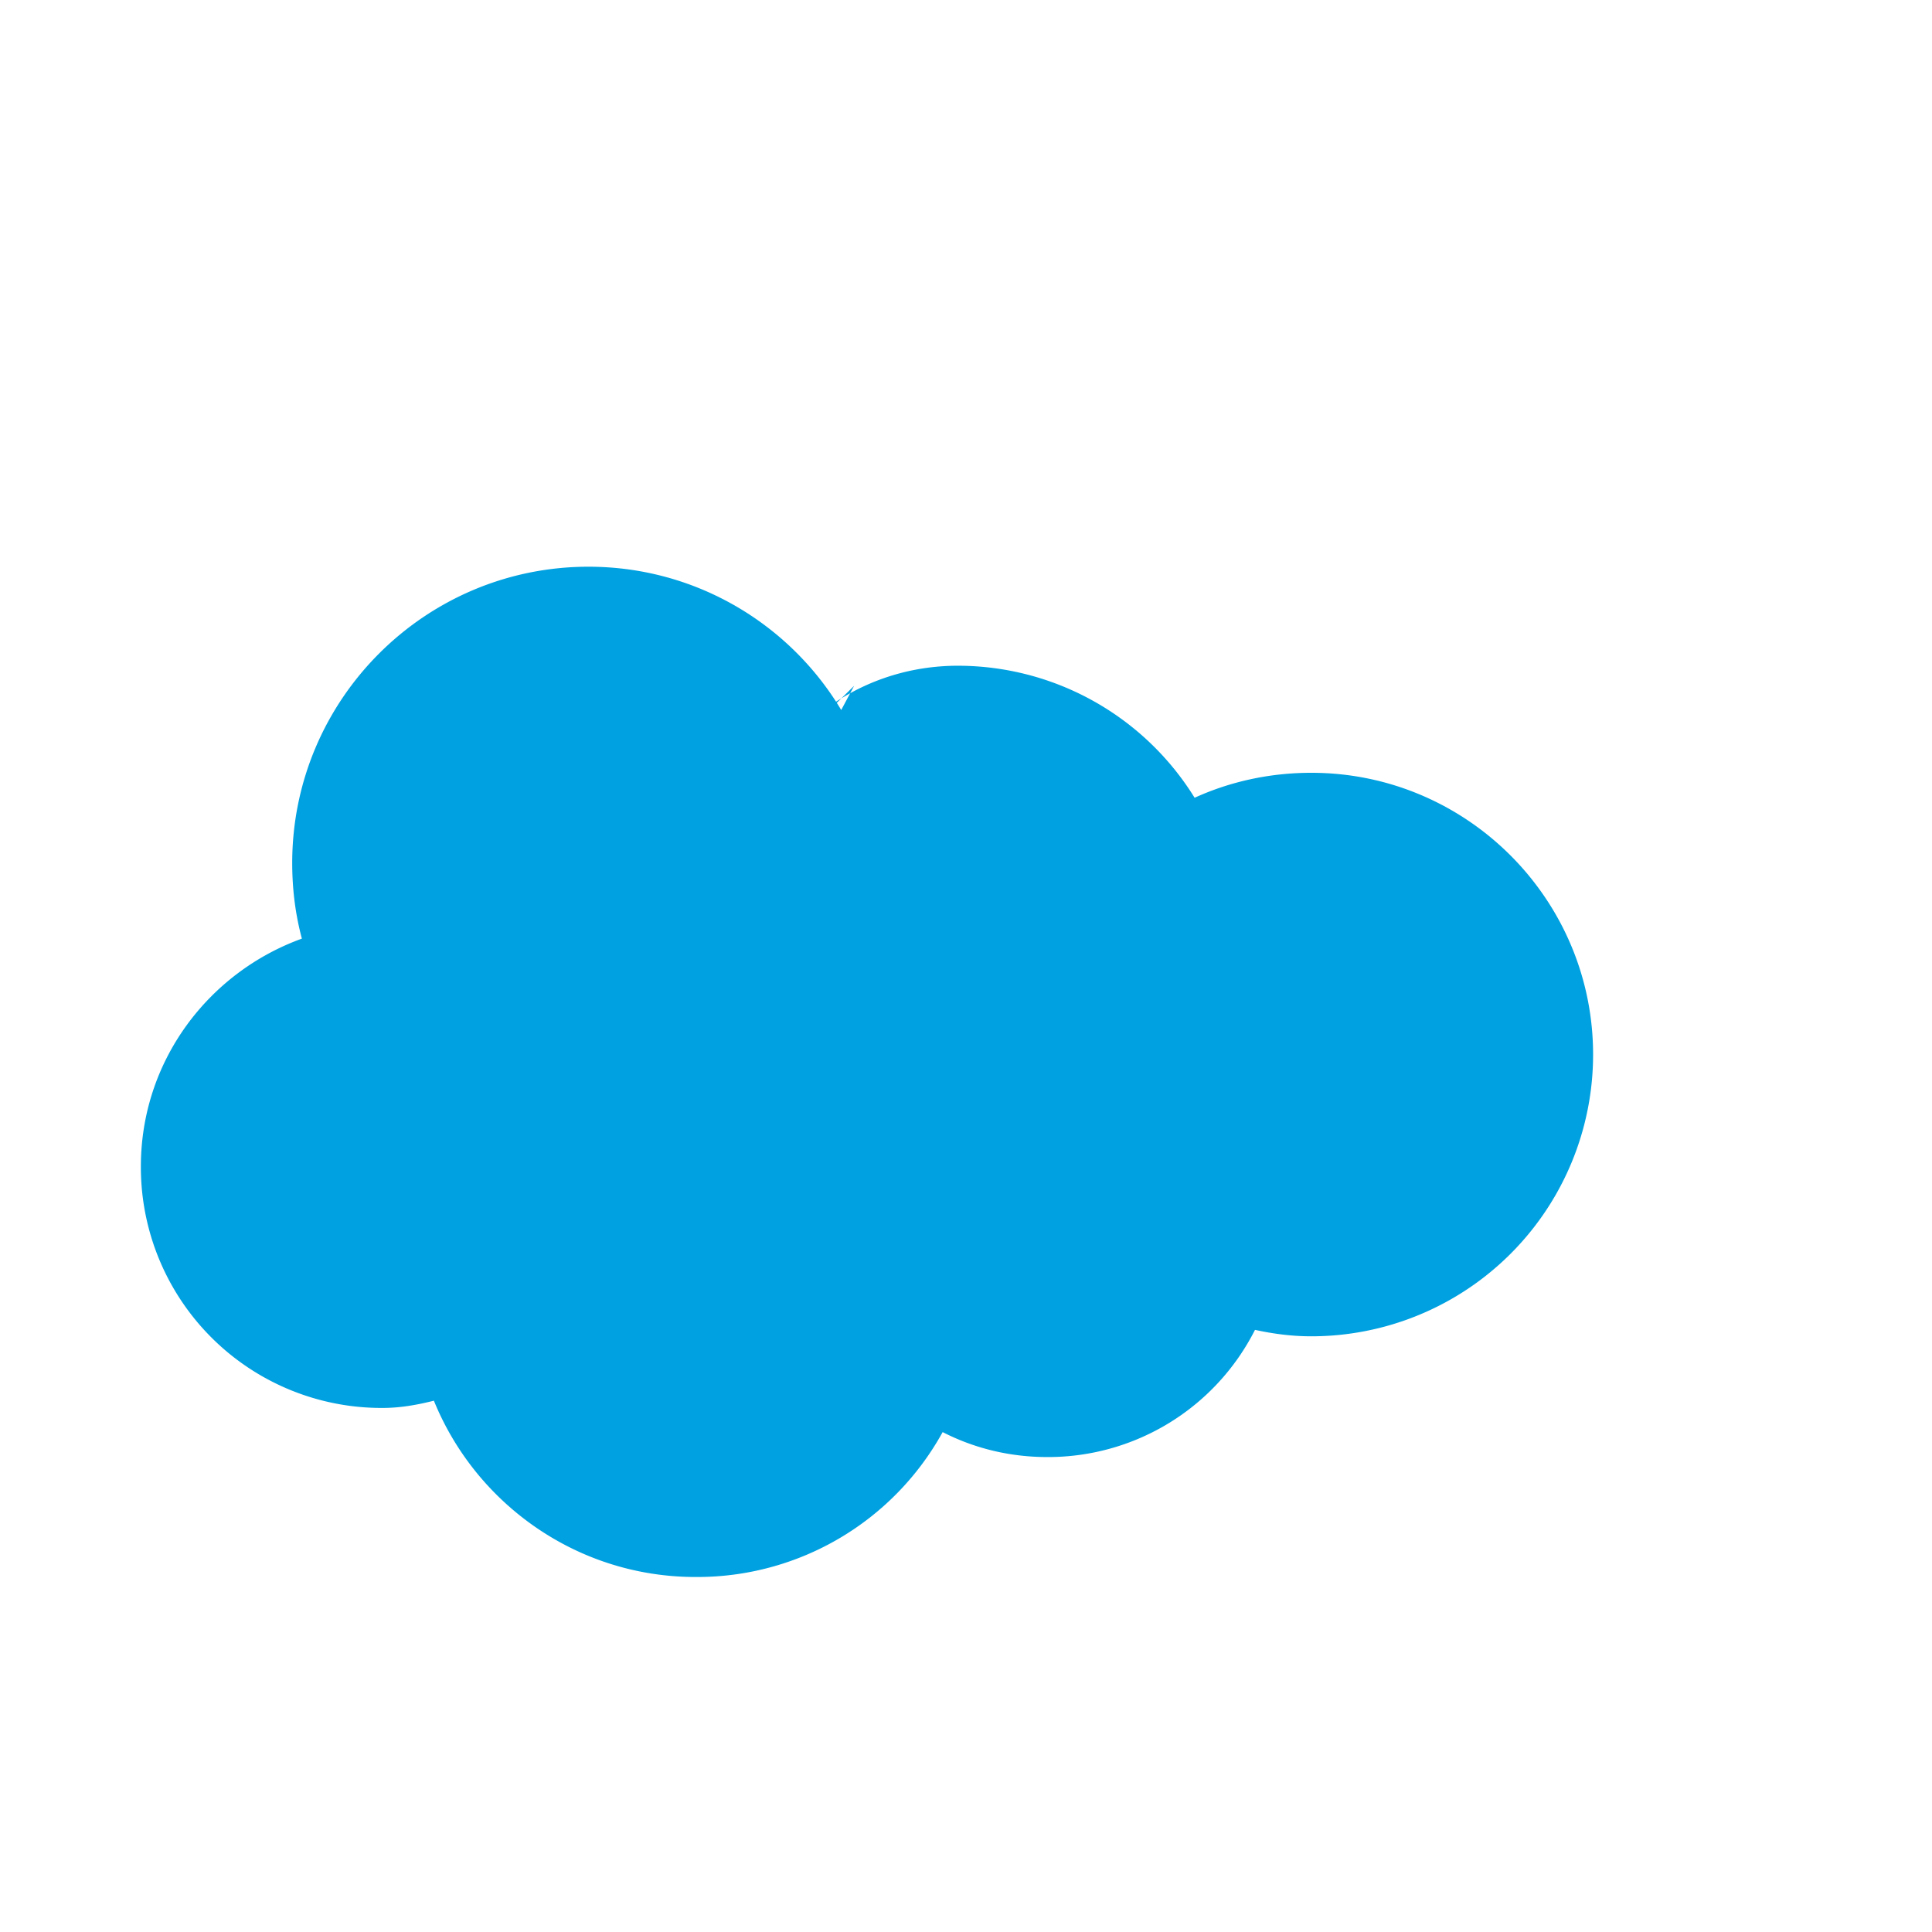
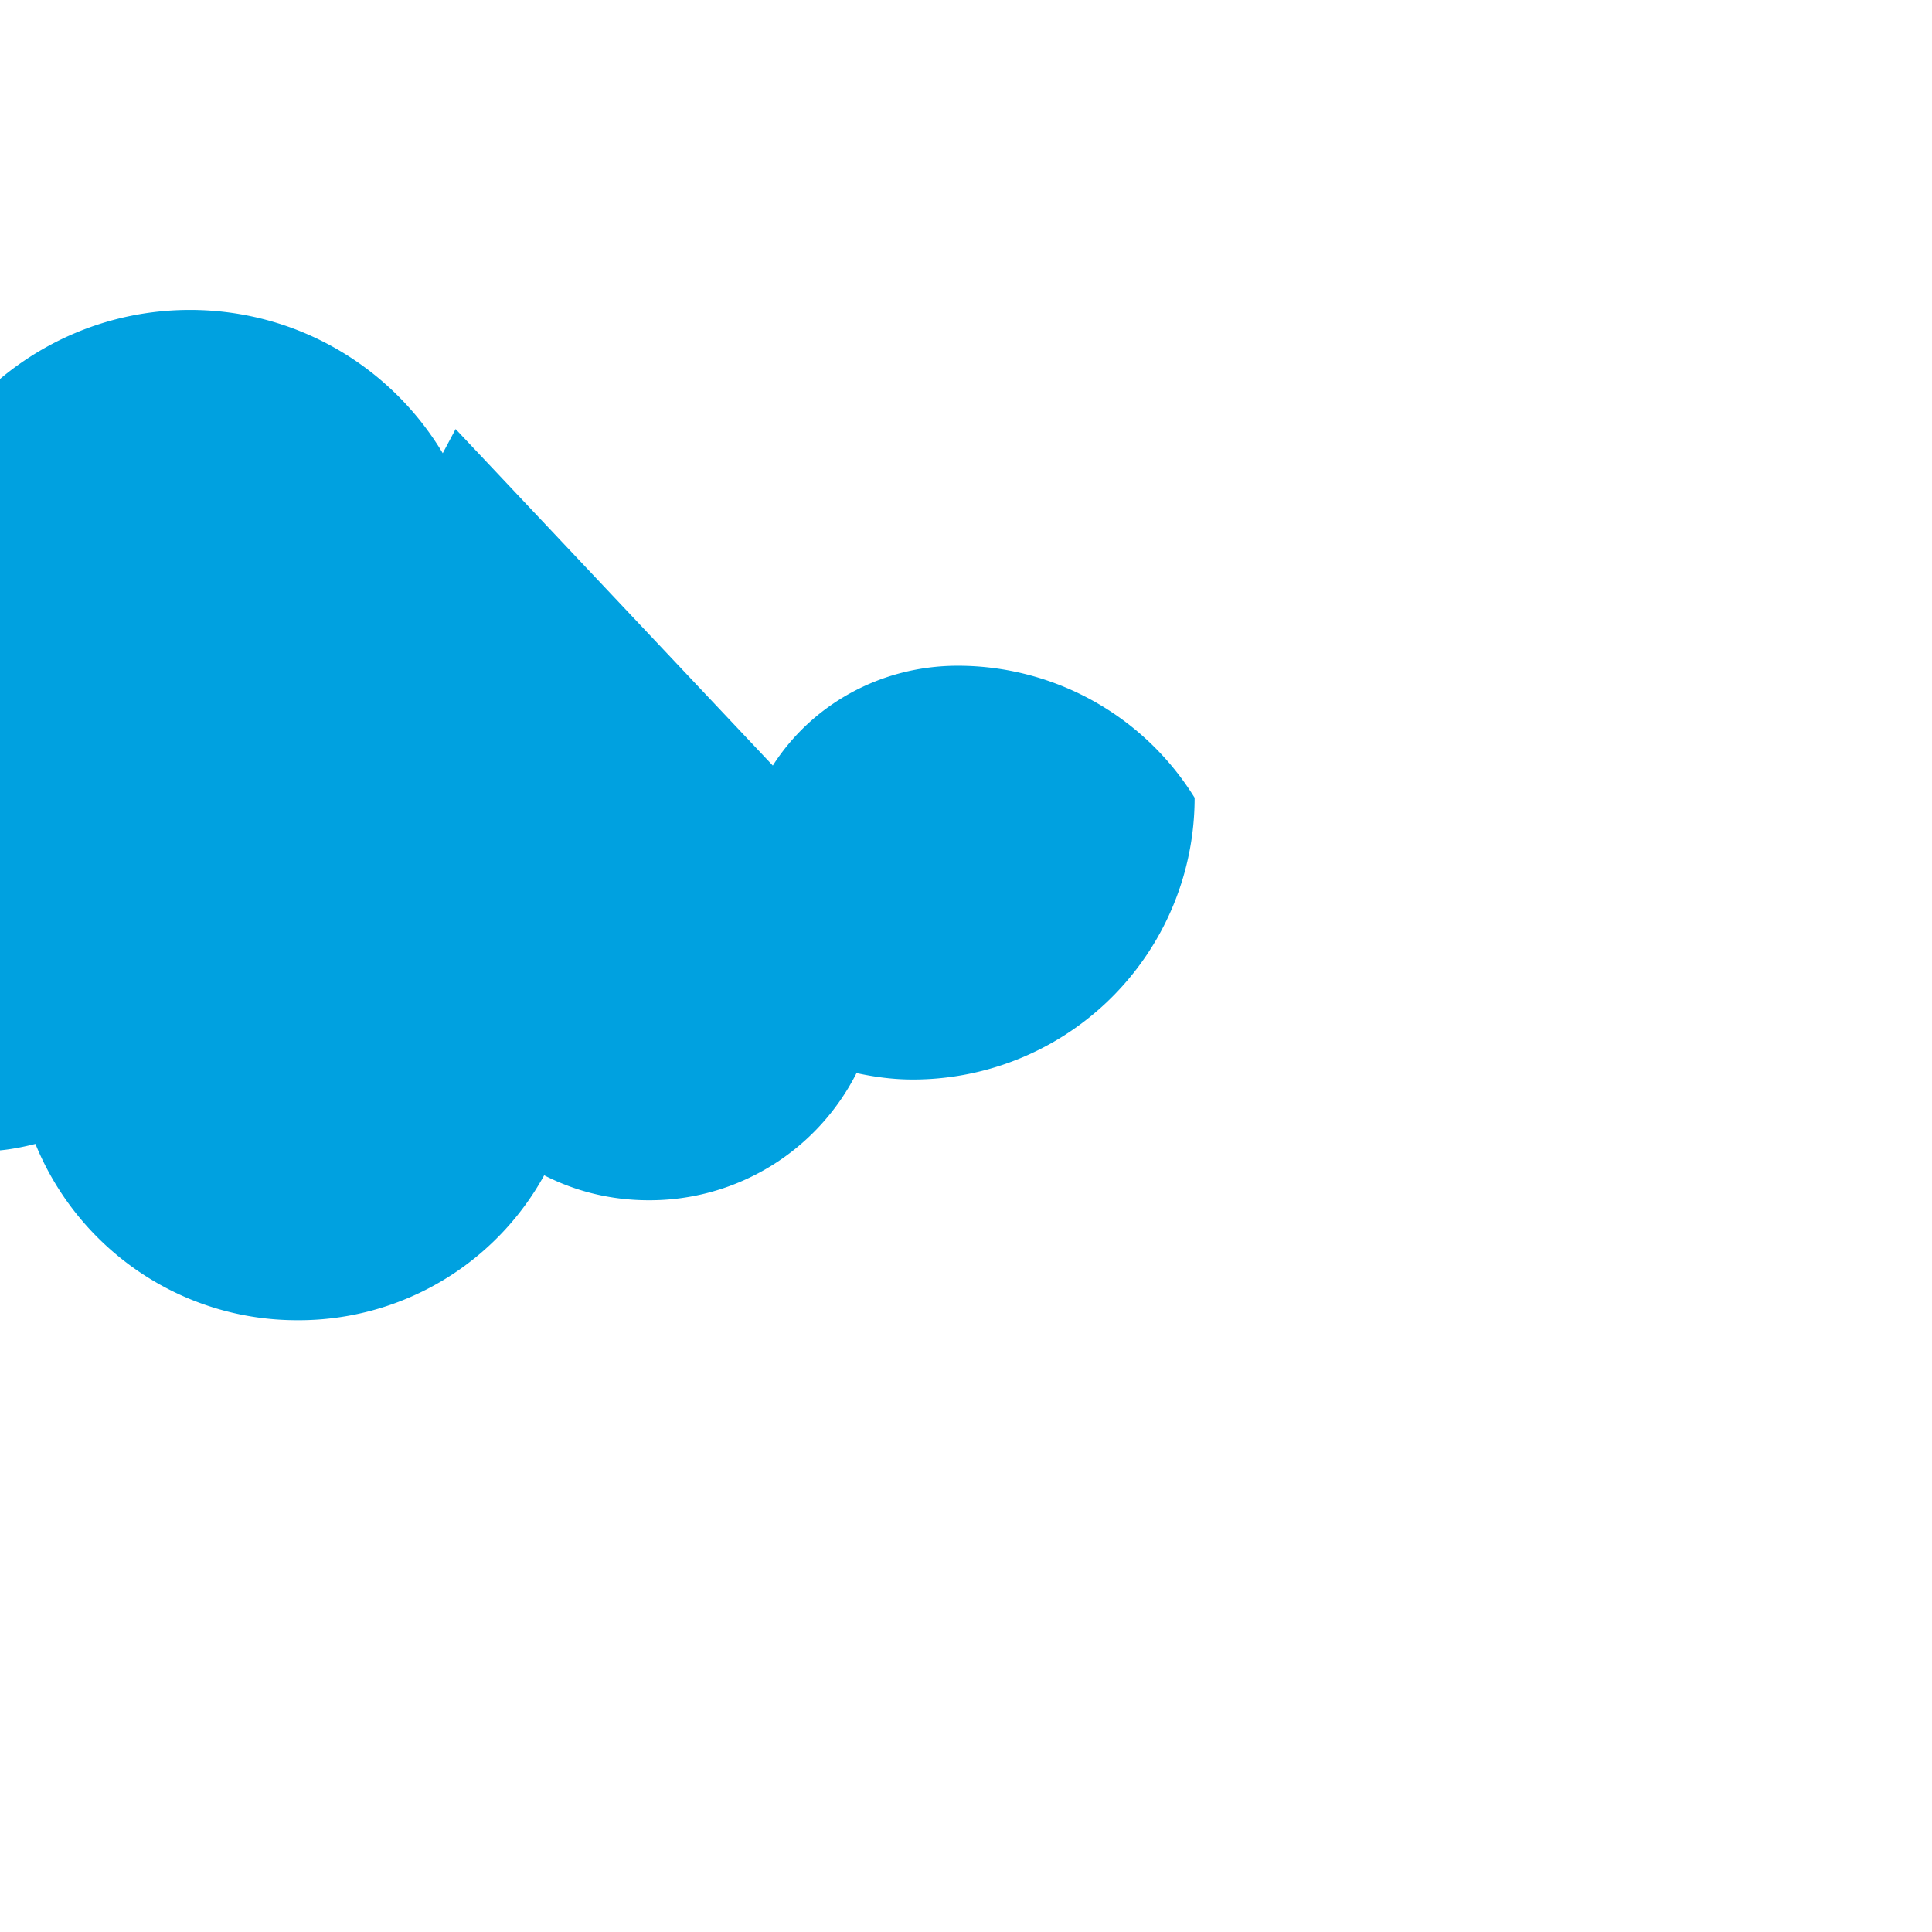
<svg xmlns="http://www.w3.org/2000/svg" viewBox="0 0 24 24">
-   <path d="M9.6 9.51c.48-.75 1.33-1.24 2.3-1.24a3.46 3.46 0 012.94 1.64c.44-.2.93-.31 1.45-.31 1.93 0 3.5 1.57 3.5 3.5a3.5 3.5 0 01-3.5 3.5c-.24 0-.47-.03-.7-.08a2.88 2.88 0 01-2.58 1.58c-.47 0-.91-.11-1.3-.31a3.48 3.48 0 01-3.07 1.8c-1.47 0-2.73-.91-3.25-2.19-.2.05-.41.09-.64.09a2.99 2.99 0 01-3-3c0-1.31.84-2.41 2-2.83-.08-.3-.12-.61-.12-.94 0-2.03 1.65-3.68 3.68-3.68 1.33 0 2.5.71 3.14 1.78l.16-.3z" fill="#00A1E0" />
+   <path d="M9.6 9.51c.48-.75 1.33-1.24 2.3-1.24a3.46 3.46 0 012.94 1.64a3.5 3.5 0 01-3.5 3.5c-.24 0-.47-.03-.7-.08a2.88 2.88 0 01-2.58 1.58c-.47 0-.91-.11-1.3-.31a3.48 3.48 0 01-3.07 1.8c-1.47 0-2.73-.91-3.25-2.19-.2.05-.41.09-.64.09a2.99 2.99 0 01-3-3c0-1.31.84-2.41 2-2.83-.08-.3-.12-.61-.12-.94 0-2.03 1.65-3.68 3.68-3.68 1.33 0 2.5.71 3.14 1.78l.16-.3z" fill="#00A1E0" />
</svg>